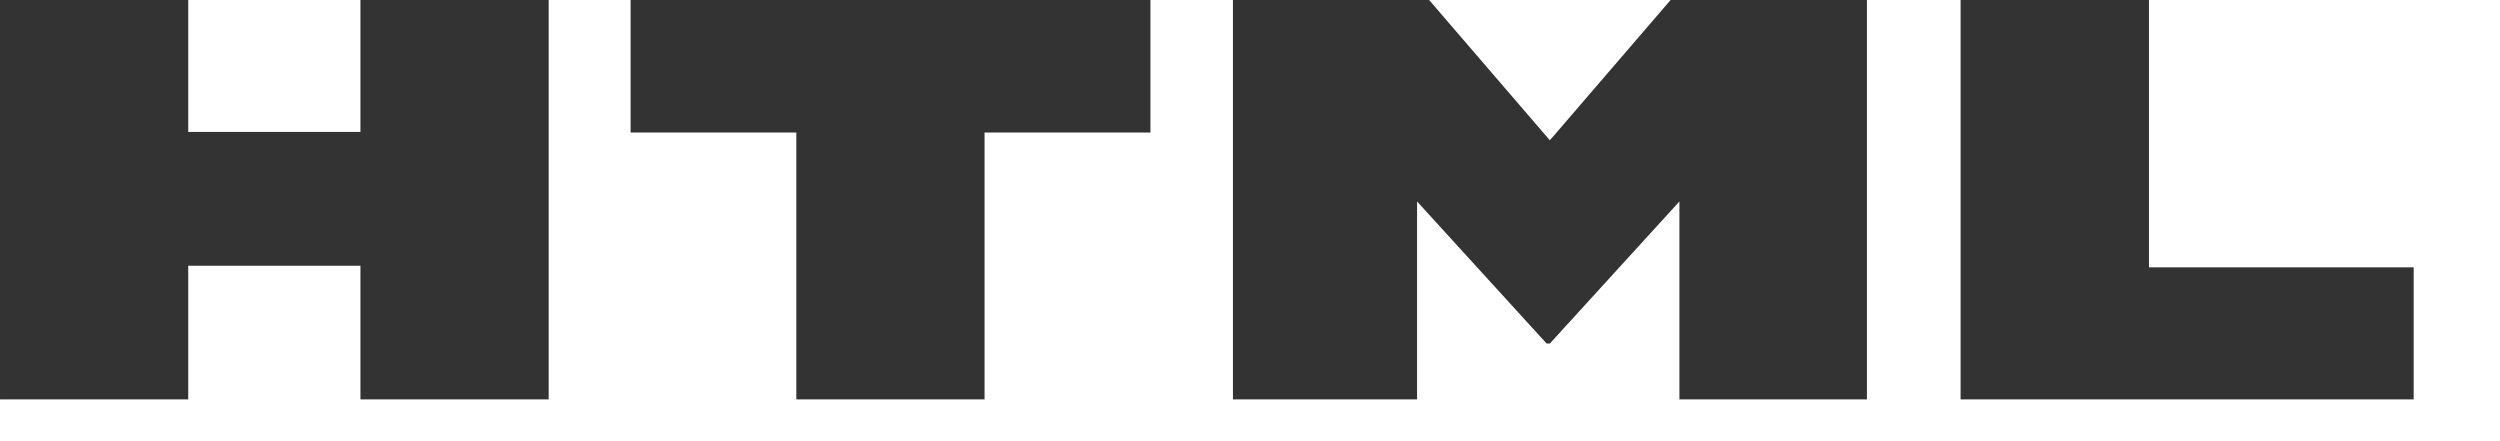
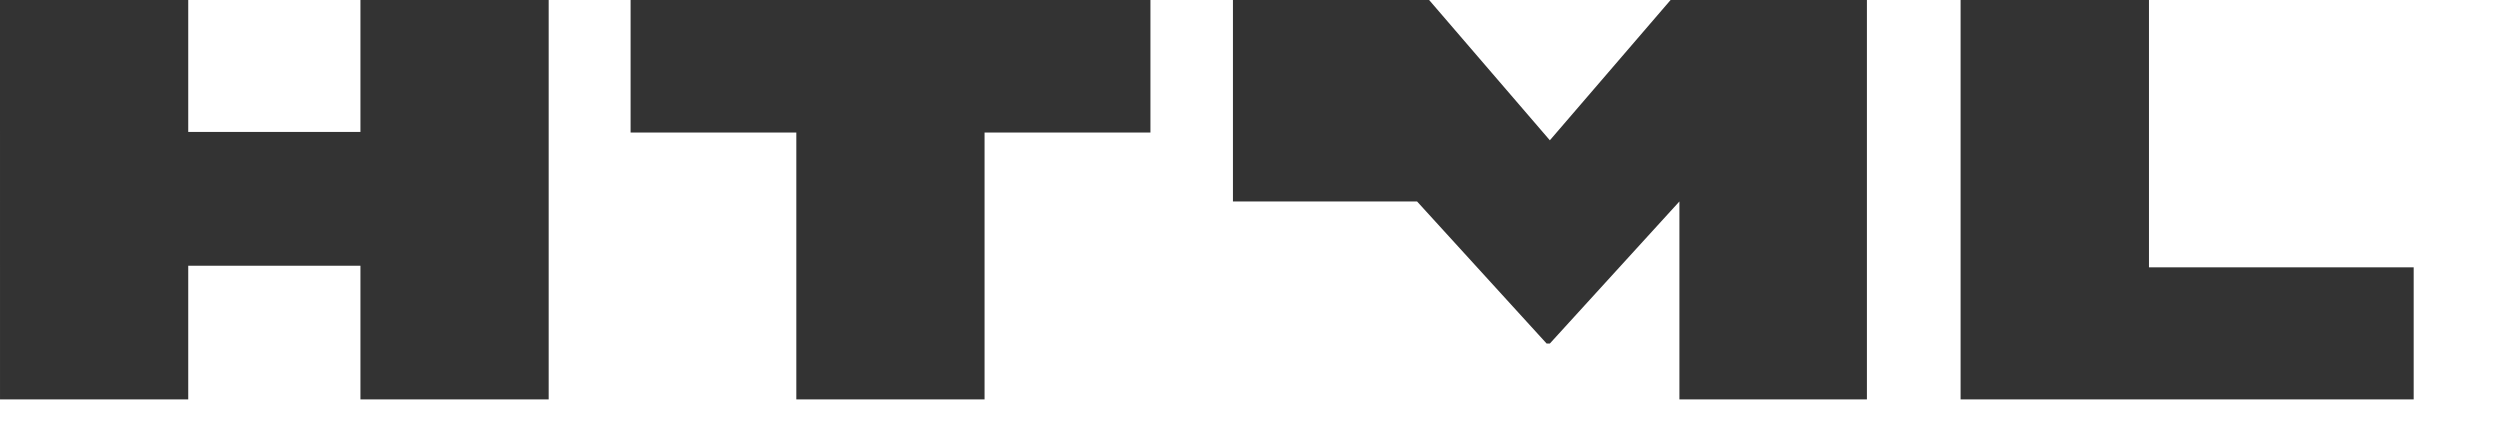
<svg xmlns="http://www.w3.org/2000/svg" width="17" height="3" viewBox="0 0 17 3" fill="none">
-   <path d="M0 0H1.28V0.897H2.451V0H3.731V2.716H2.451V1.807H1.28V2.716H7.88312e-05L0 0ZM5.415 0.901H4.288V0H7.823V0.901H6.695V2.716H5.415V0.901H5.415ZM8.384 0H9.718L10.539 0.954L11.36 0H12.695V2.716H11.42V1.37L10.539 2.336H10.517L9.636 1.37V2.716H8.384V0ZM13.332 0H14.613V1.818H16.413V2.716H13.332V0H13.332Z" fill="#333333" />
+   <path d="M0 0H1.28V0.897H2.451V0H3.731V2.716H2.451V1.807H1.28V2.716H7.88312e-05L0 0ZM5.415 0.901H4.288V0H7.823V0.901H6.695V2.716H5.415V0.901H5.415ZM8.384 0H9.718L10.539 0.954L11.36 0H12.695V2.716H11.42V1.37L10.539 2.336H10.517L9.636 1.37H8.384V0ZM13.332 0H14.613V1.818H16.413V2.716H13.332V0H13.332Z" fill="#333333" />
</svg>